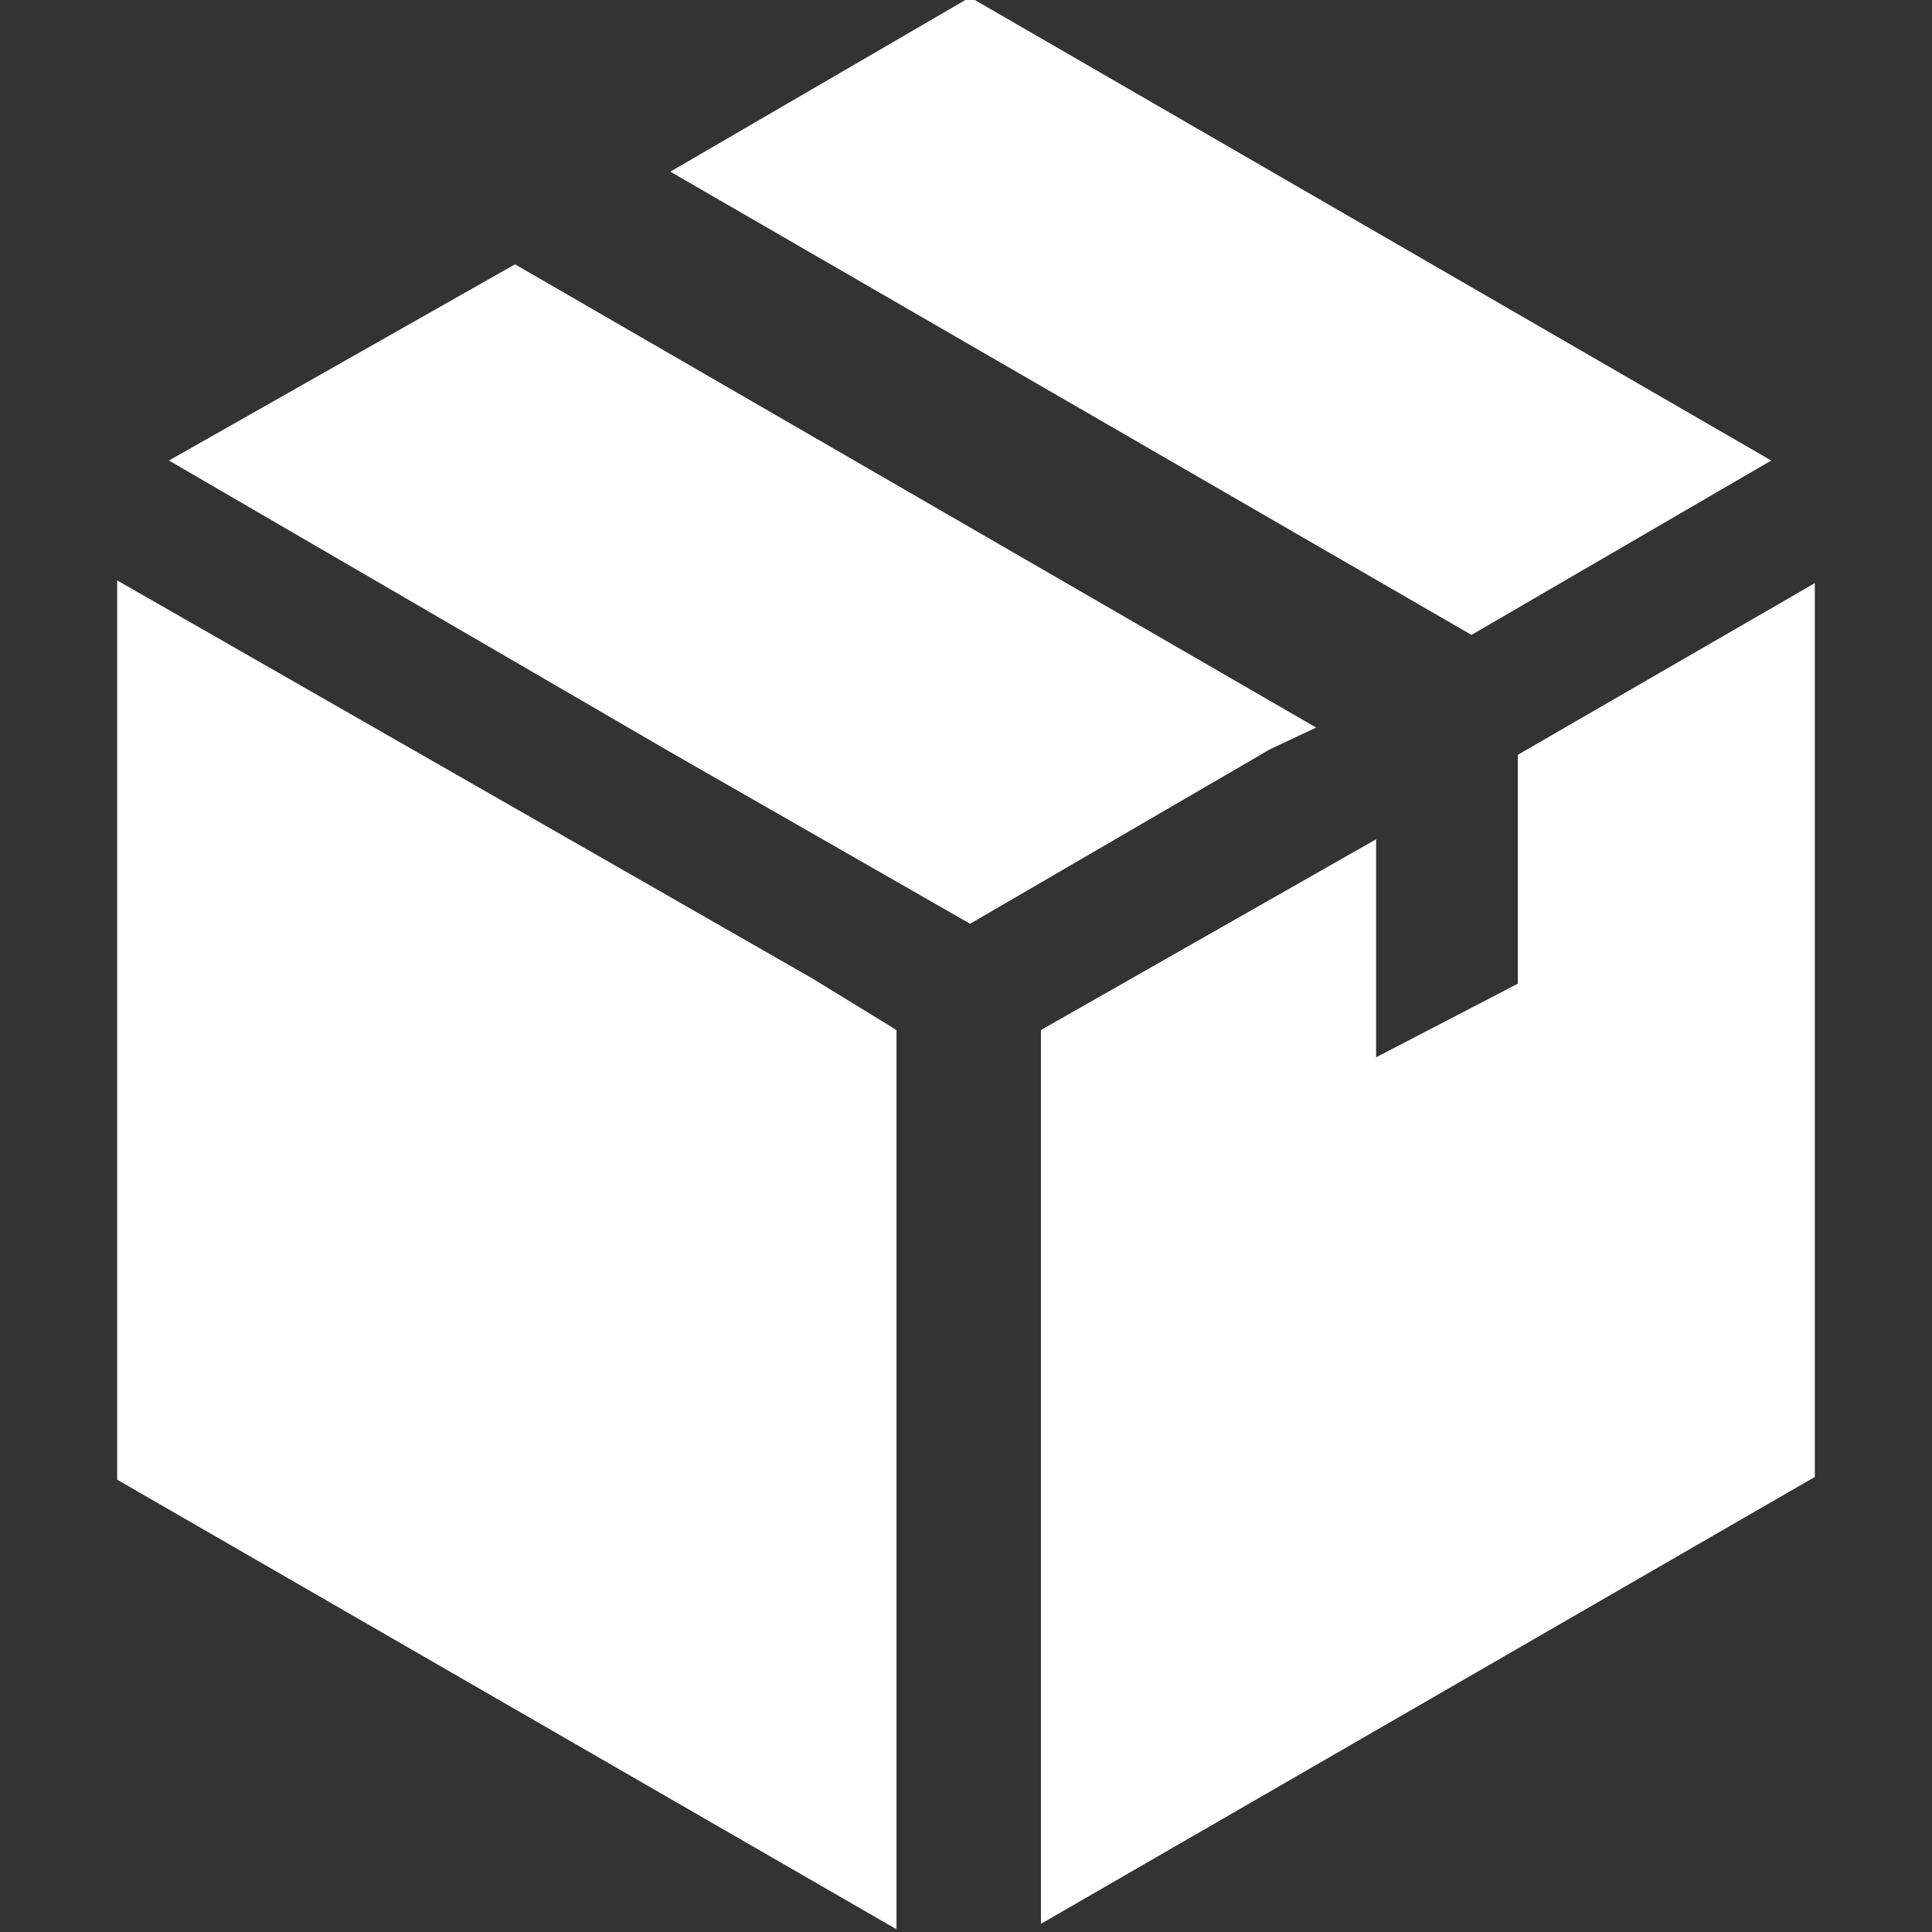
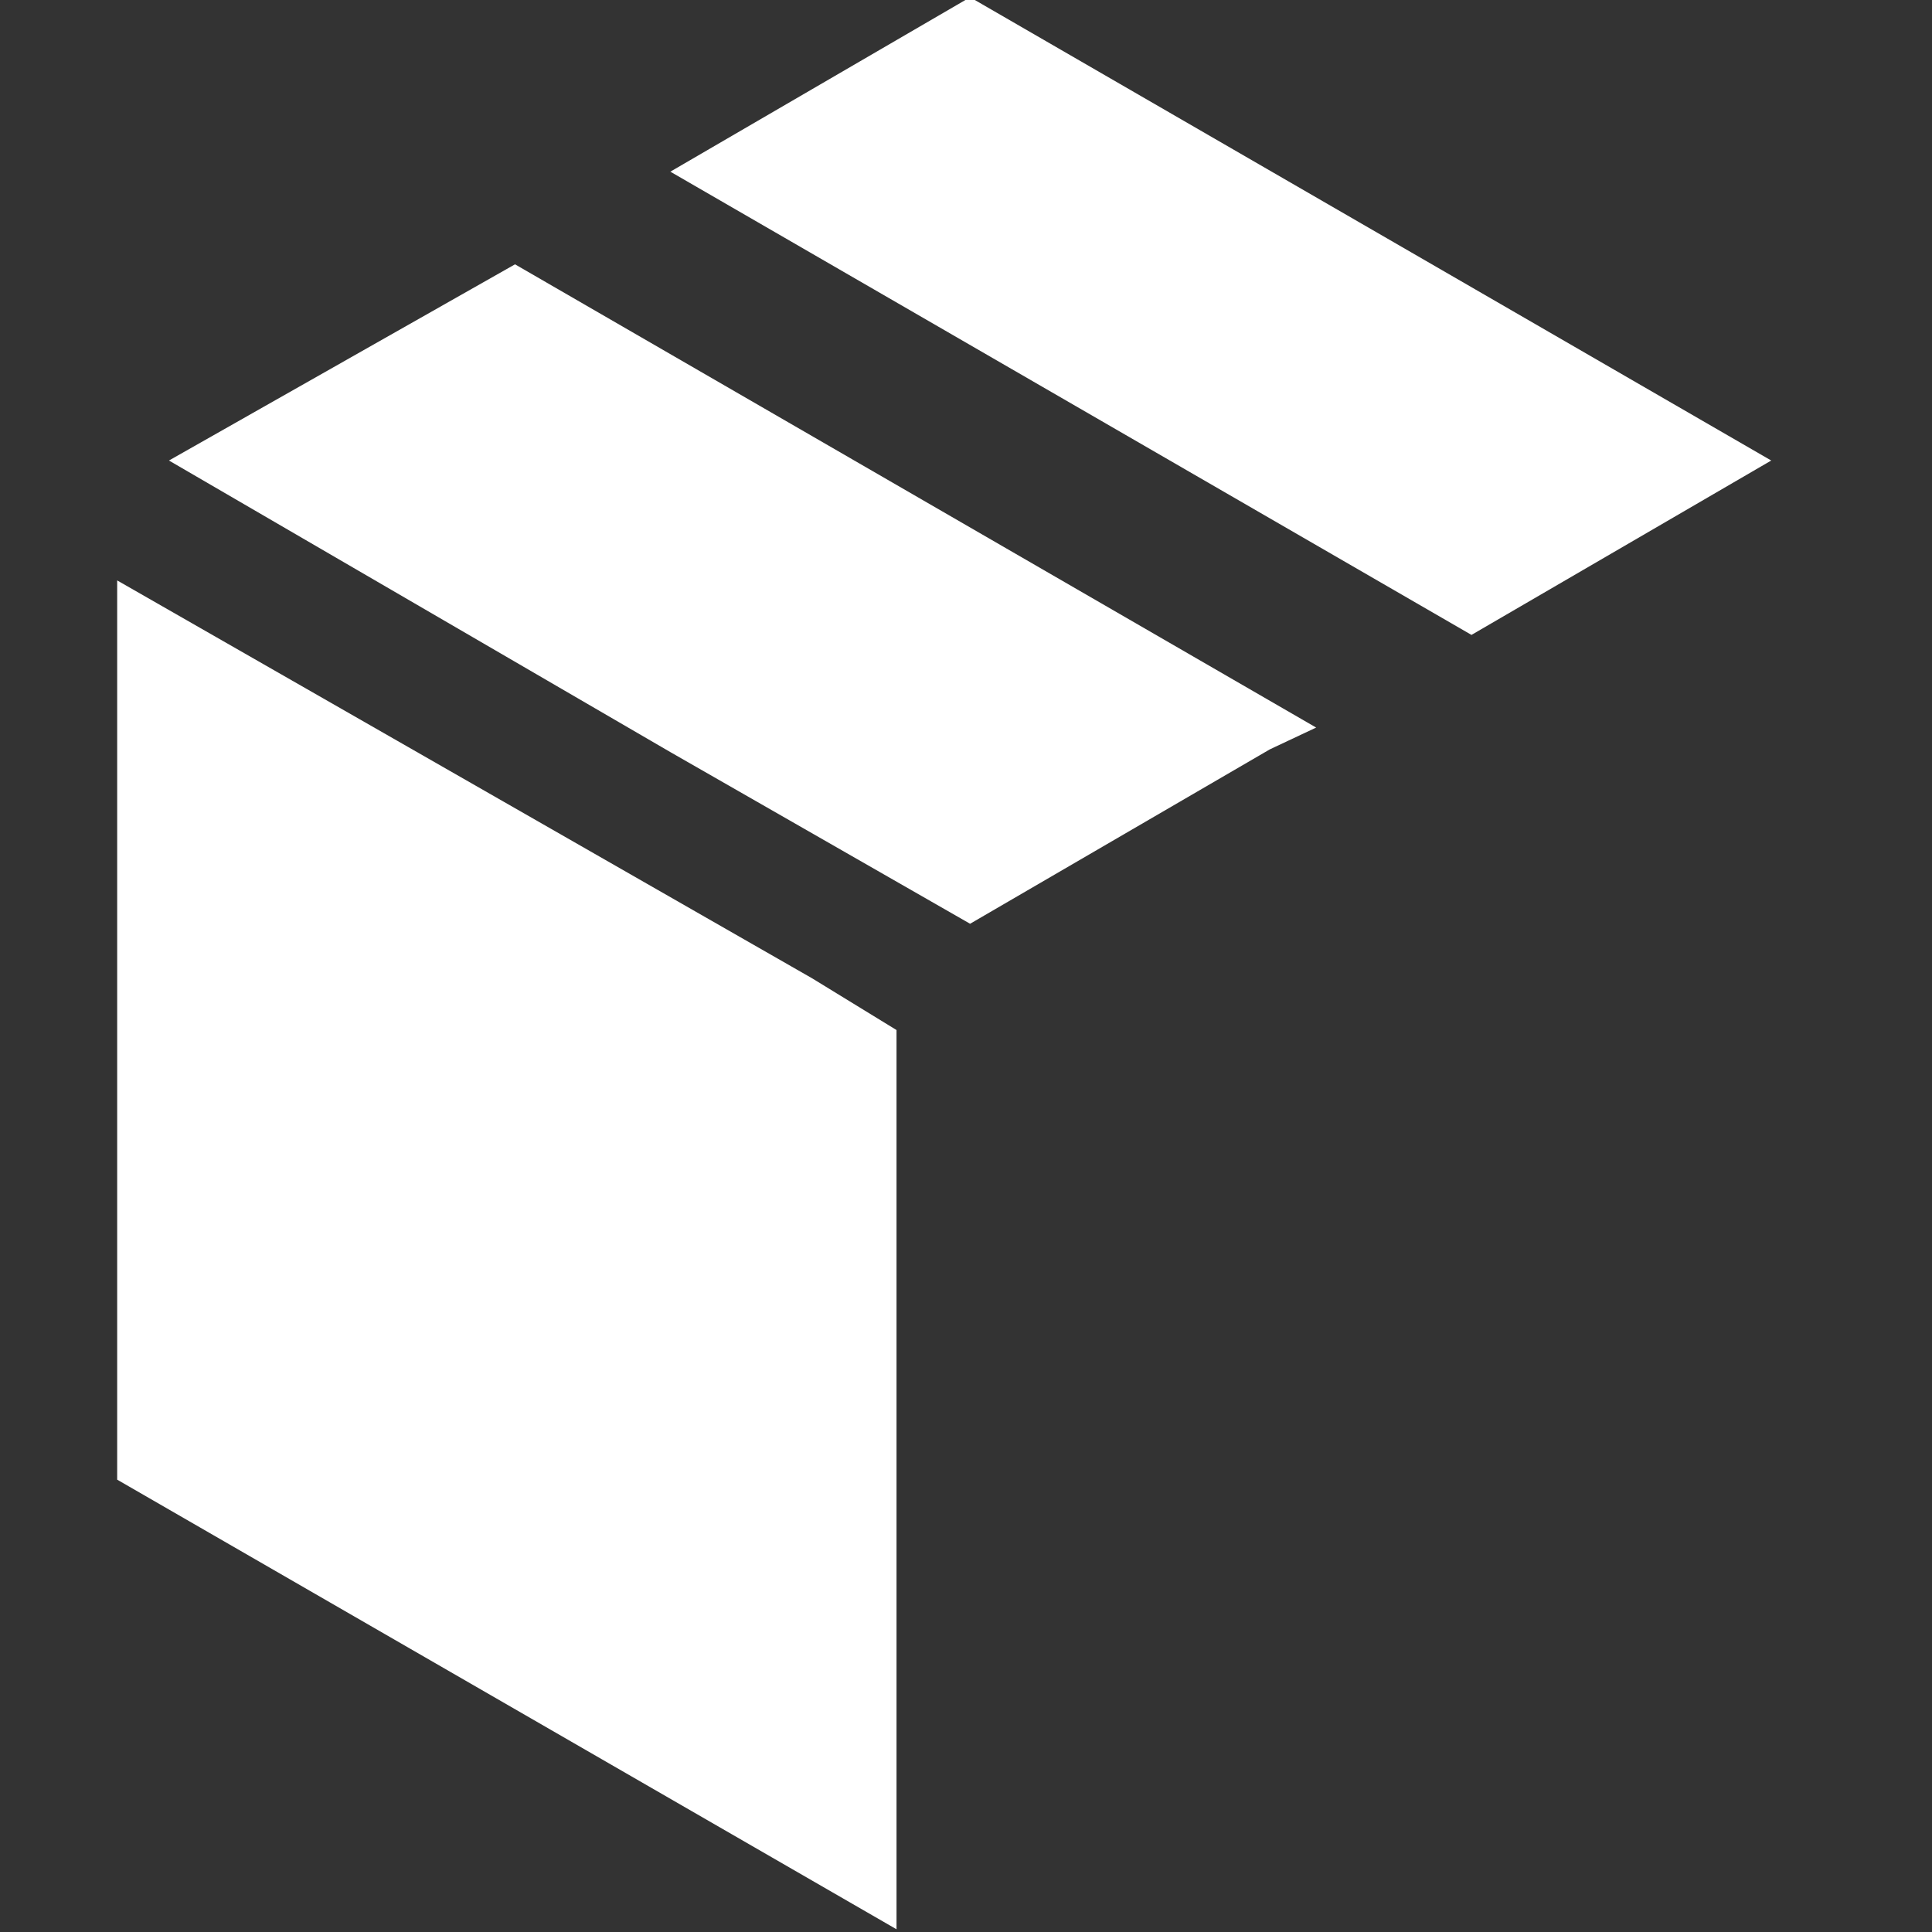
<svg xmlns="http://www.w3.org/2000/svg" version="1.1" id="Capa_1" x="0px" y="0px" viewBox="0 0 70.9 70.9" style="enable-background:new 0 0 70.9 70.9;" xml:space="preserve">
  <rect x="0" y="0" width="70.9" height="70.9" fill="#333333" stroke="none" />
  <style type="text/css">
	.st0{fill:#FFFFFF;}
</style>
  <g>
    <g>
      <polygon class="st0" points="4.3,21.3 4.3,54.3 32.9,70.8 32.9,37.8 29.8,35.9   " />
      <polygon class="st0" points="54,23.3 65,16.9 35.6,-0.1 24.6,6.3   " />
      <polygon class="st0" points="24.6,27.6 35.6,33.9 46.6,27.5 48.3,26.7 18.9,9.7 6.2,16.9   " />
-       <polygon class="st0" points="50.5,30.8 38.2,37.8 38.2,70.6 66.6,54.2 66.6,21.4 55.7,27.7 55.7,36.1 50.5,38.8   " />
    </g>
  </g>
</svg>